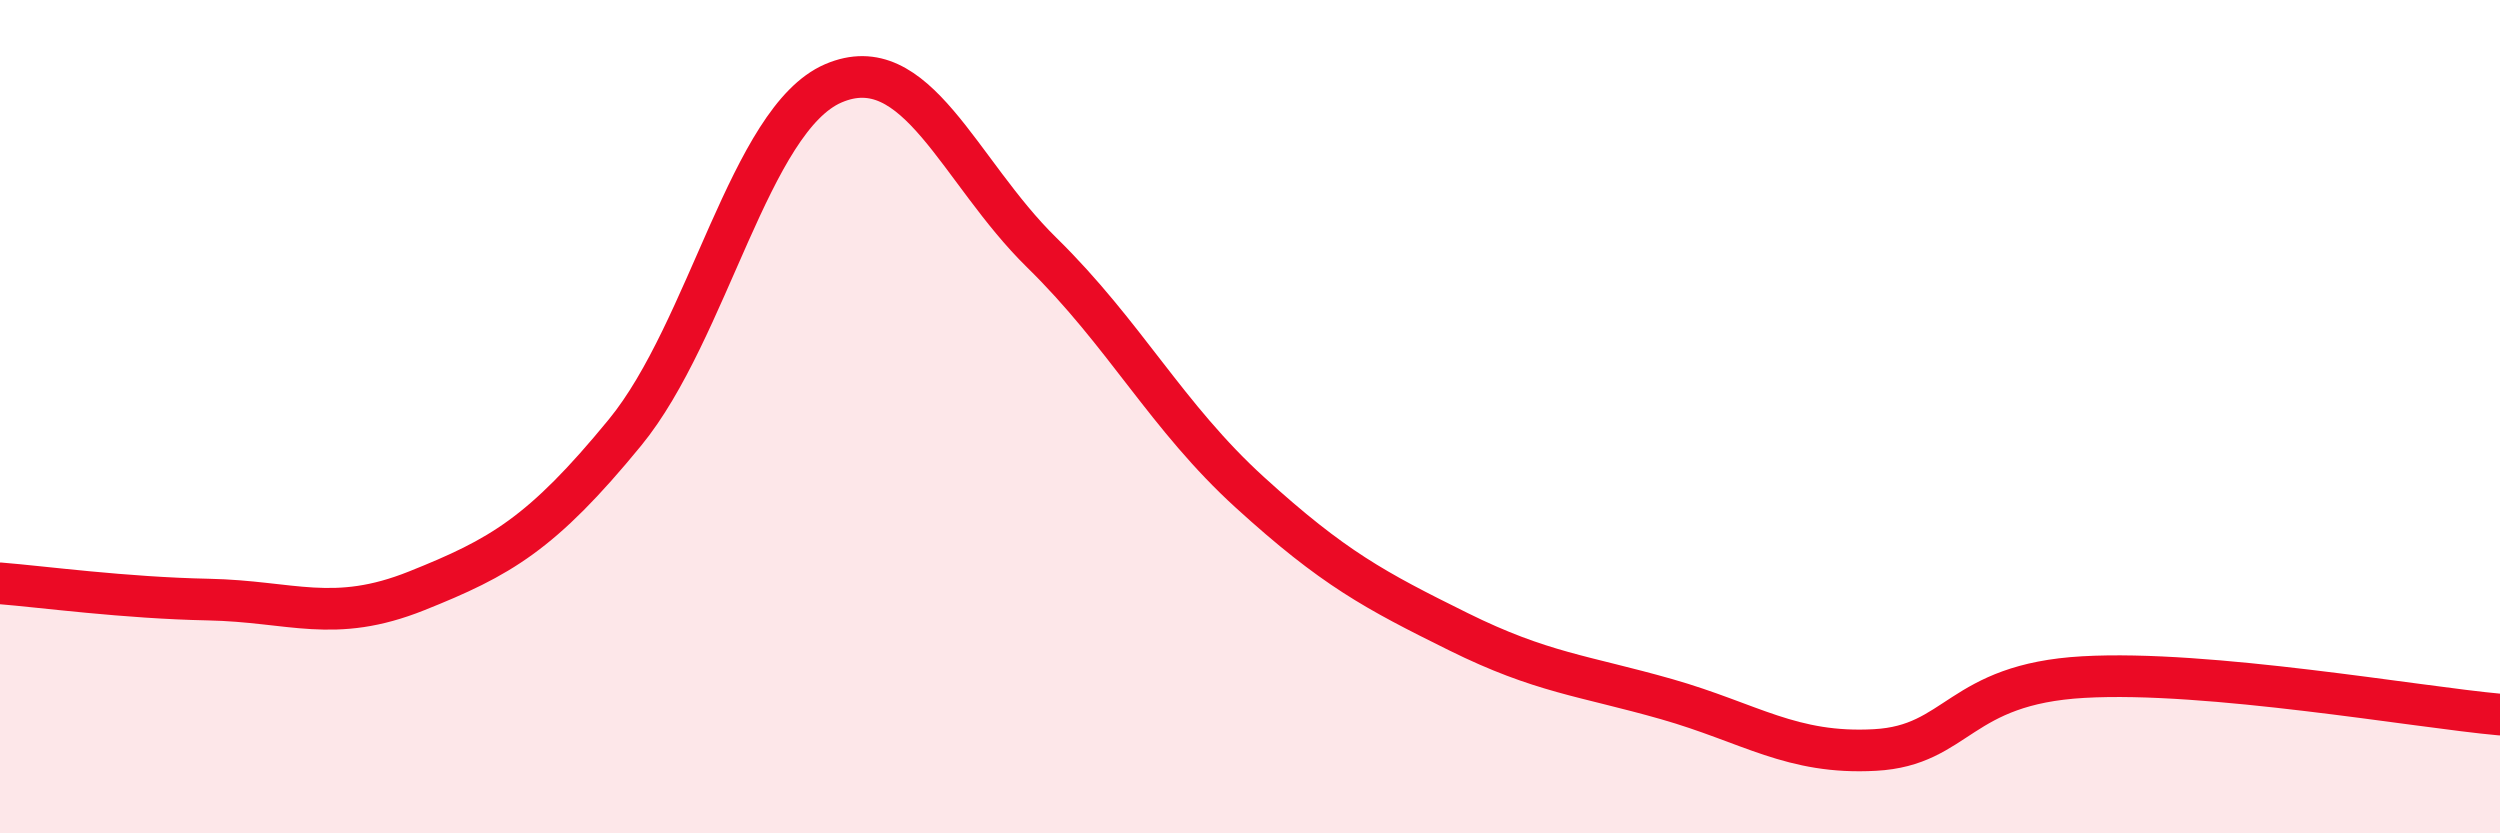
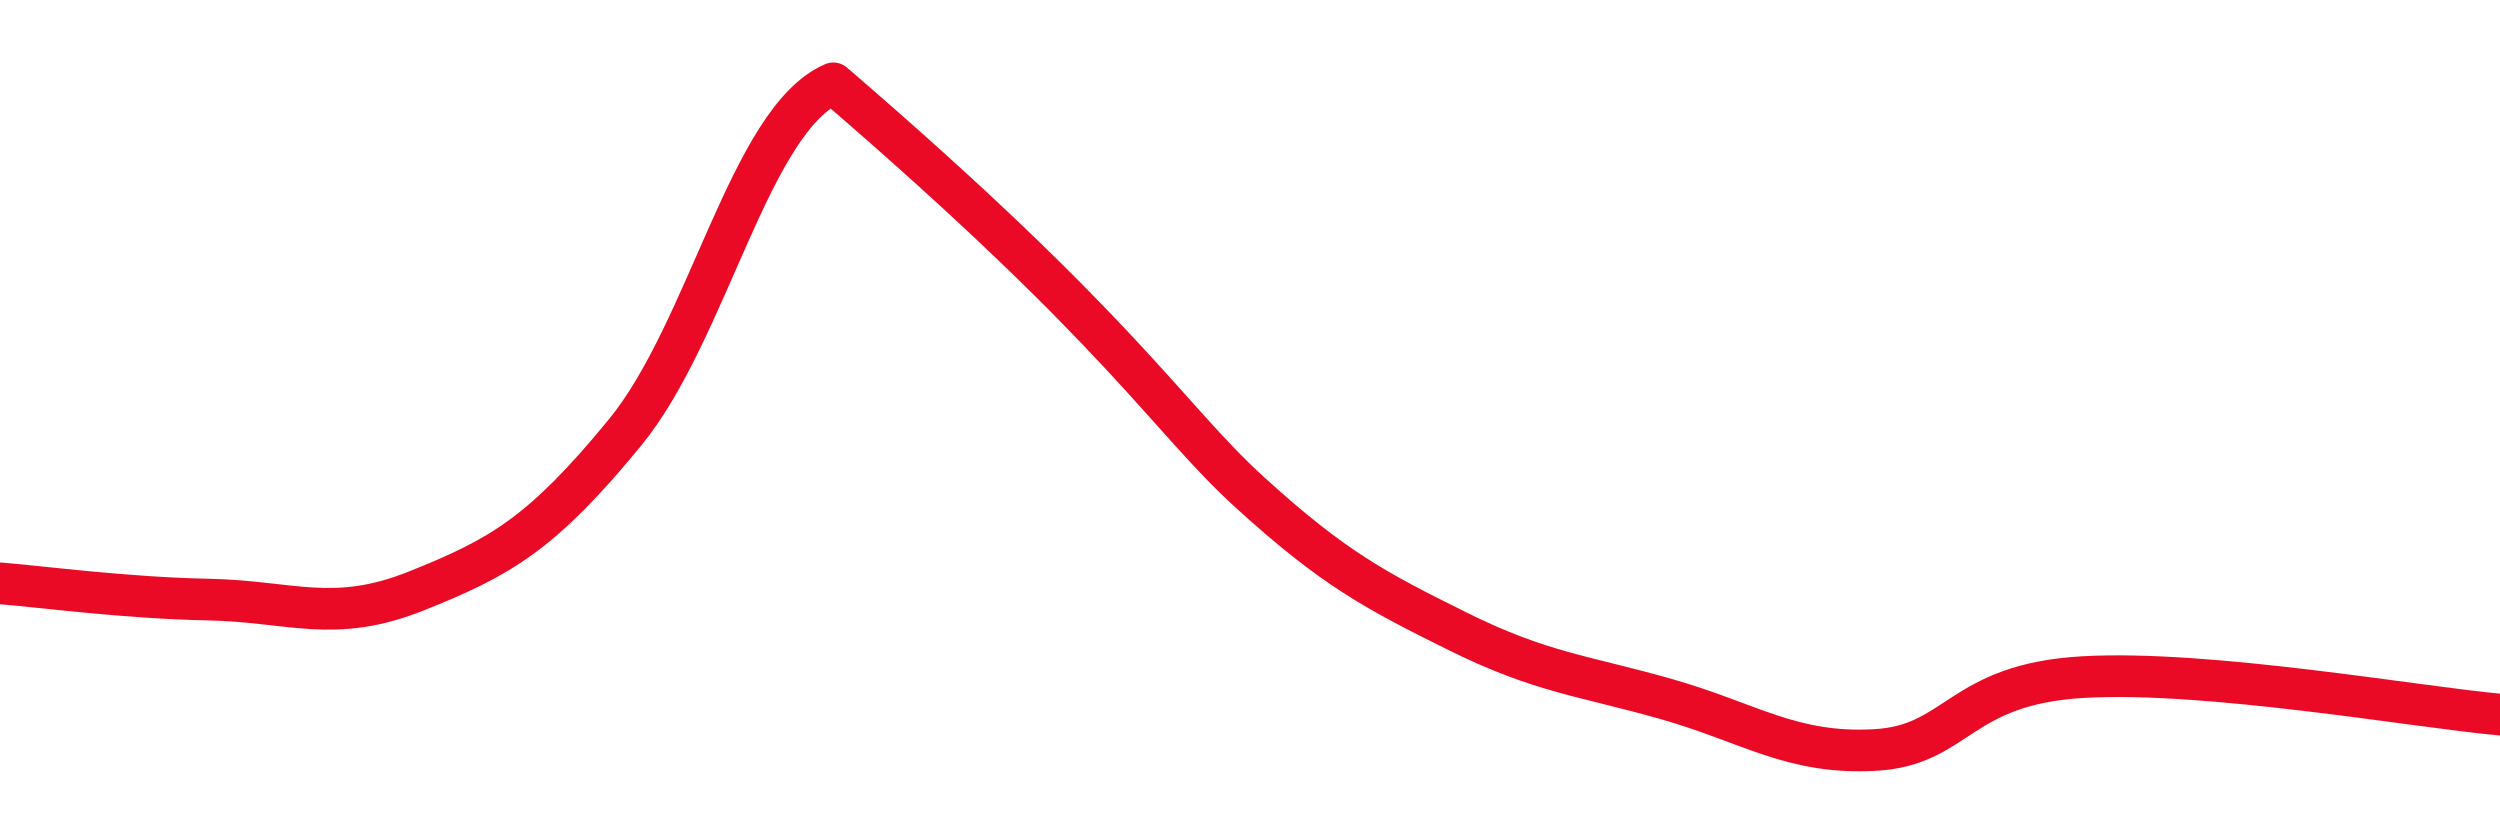
<svg xmlns="http://www.w3.org/2000/svg" width="60" height="20" viewBox="0 0 60 20">
-   <path d="M 0,14 C 1,14.08 3,14.35 5,14.39 C 7,14.43 8,14.98 10,14.18 C 12,13.38 13,12.82 15,10.38 C 17,7.94 18,2.86 20,2 C 22,1.14 23,4.1 25,6.06 C 27,8.02 28,10 30,11.82 C 32,13.64 33,14.17 35,15.16 C 37,16.15 38,16.21 40,16.78 C 42,17.35 43,18.11 45,18 C 47,17.89 47,16.42 50,16.25 C 53,16.08 58,16.97 60,17.15L60 20L0 20Z" fill="#EB0A25" opacity="0.1" stroke-linecap="round" stroke-linejoin="round" />
-   <path d="M 0,14 C 1,14.08 3,14.35 5,14.39 C 7,14.43 8,14.98 10,14.18 C 12,13.38 13,12.82 15,10.38 C 17,7.94 18,2.86 20,2 C 22,1.14 23,4.1 25,6.06 C 27,8.02 28,10 30,11.82 C 32,13.64 33,14.17 35,15.16 C 37,16.15 38,16.21 40,16.78 C 42,17.35 43,18.11 45,18 C 47,17.89 47,16.42 50,16.25 C 53,16.08 58,16.97 60,17.15" stroke="#EB0A25" stroke-width="1" fill="none" stroke-linecap="round" stroke-linejoin="round" />
+   <path d="M 0,14 C 1,14.08 3,14.35 5,14.39 C 7,14.43 8,14.98 10,14.18 C 12,13.38 13,12.82 15,10.38 C 17,7.94 18,2.86 20,2 C 27,8.02 28,10 30,11.82 C 32,13.64 33,14.17 35,15.16 C 37,16.15 38,16.21 40,16.78 C 42,17.35 43,18.11 45,18 C 47,17.89 47,16.42 50,16.25 C 53,16.08 58,16.97 60,17.15" stroke="#EB0A25" stroke-width="1" fill="none" stroke-linecap="round" stroke-linejoin="round" />
</svg>